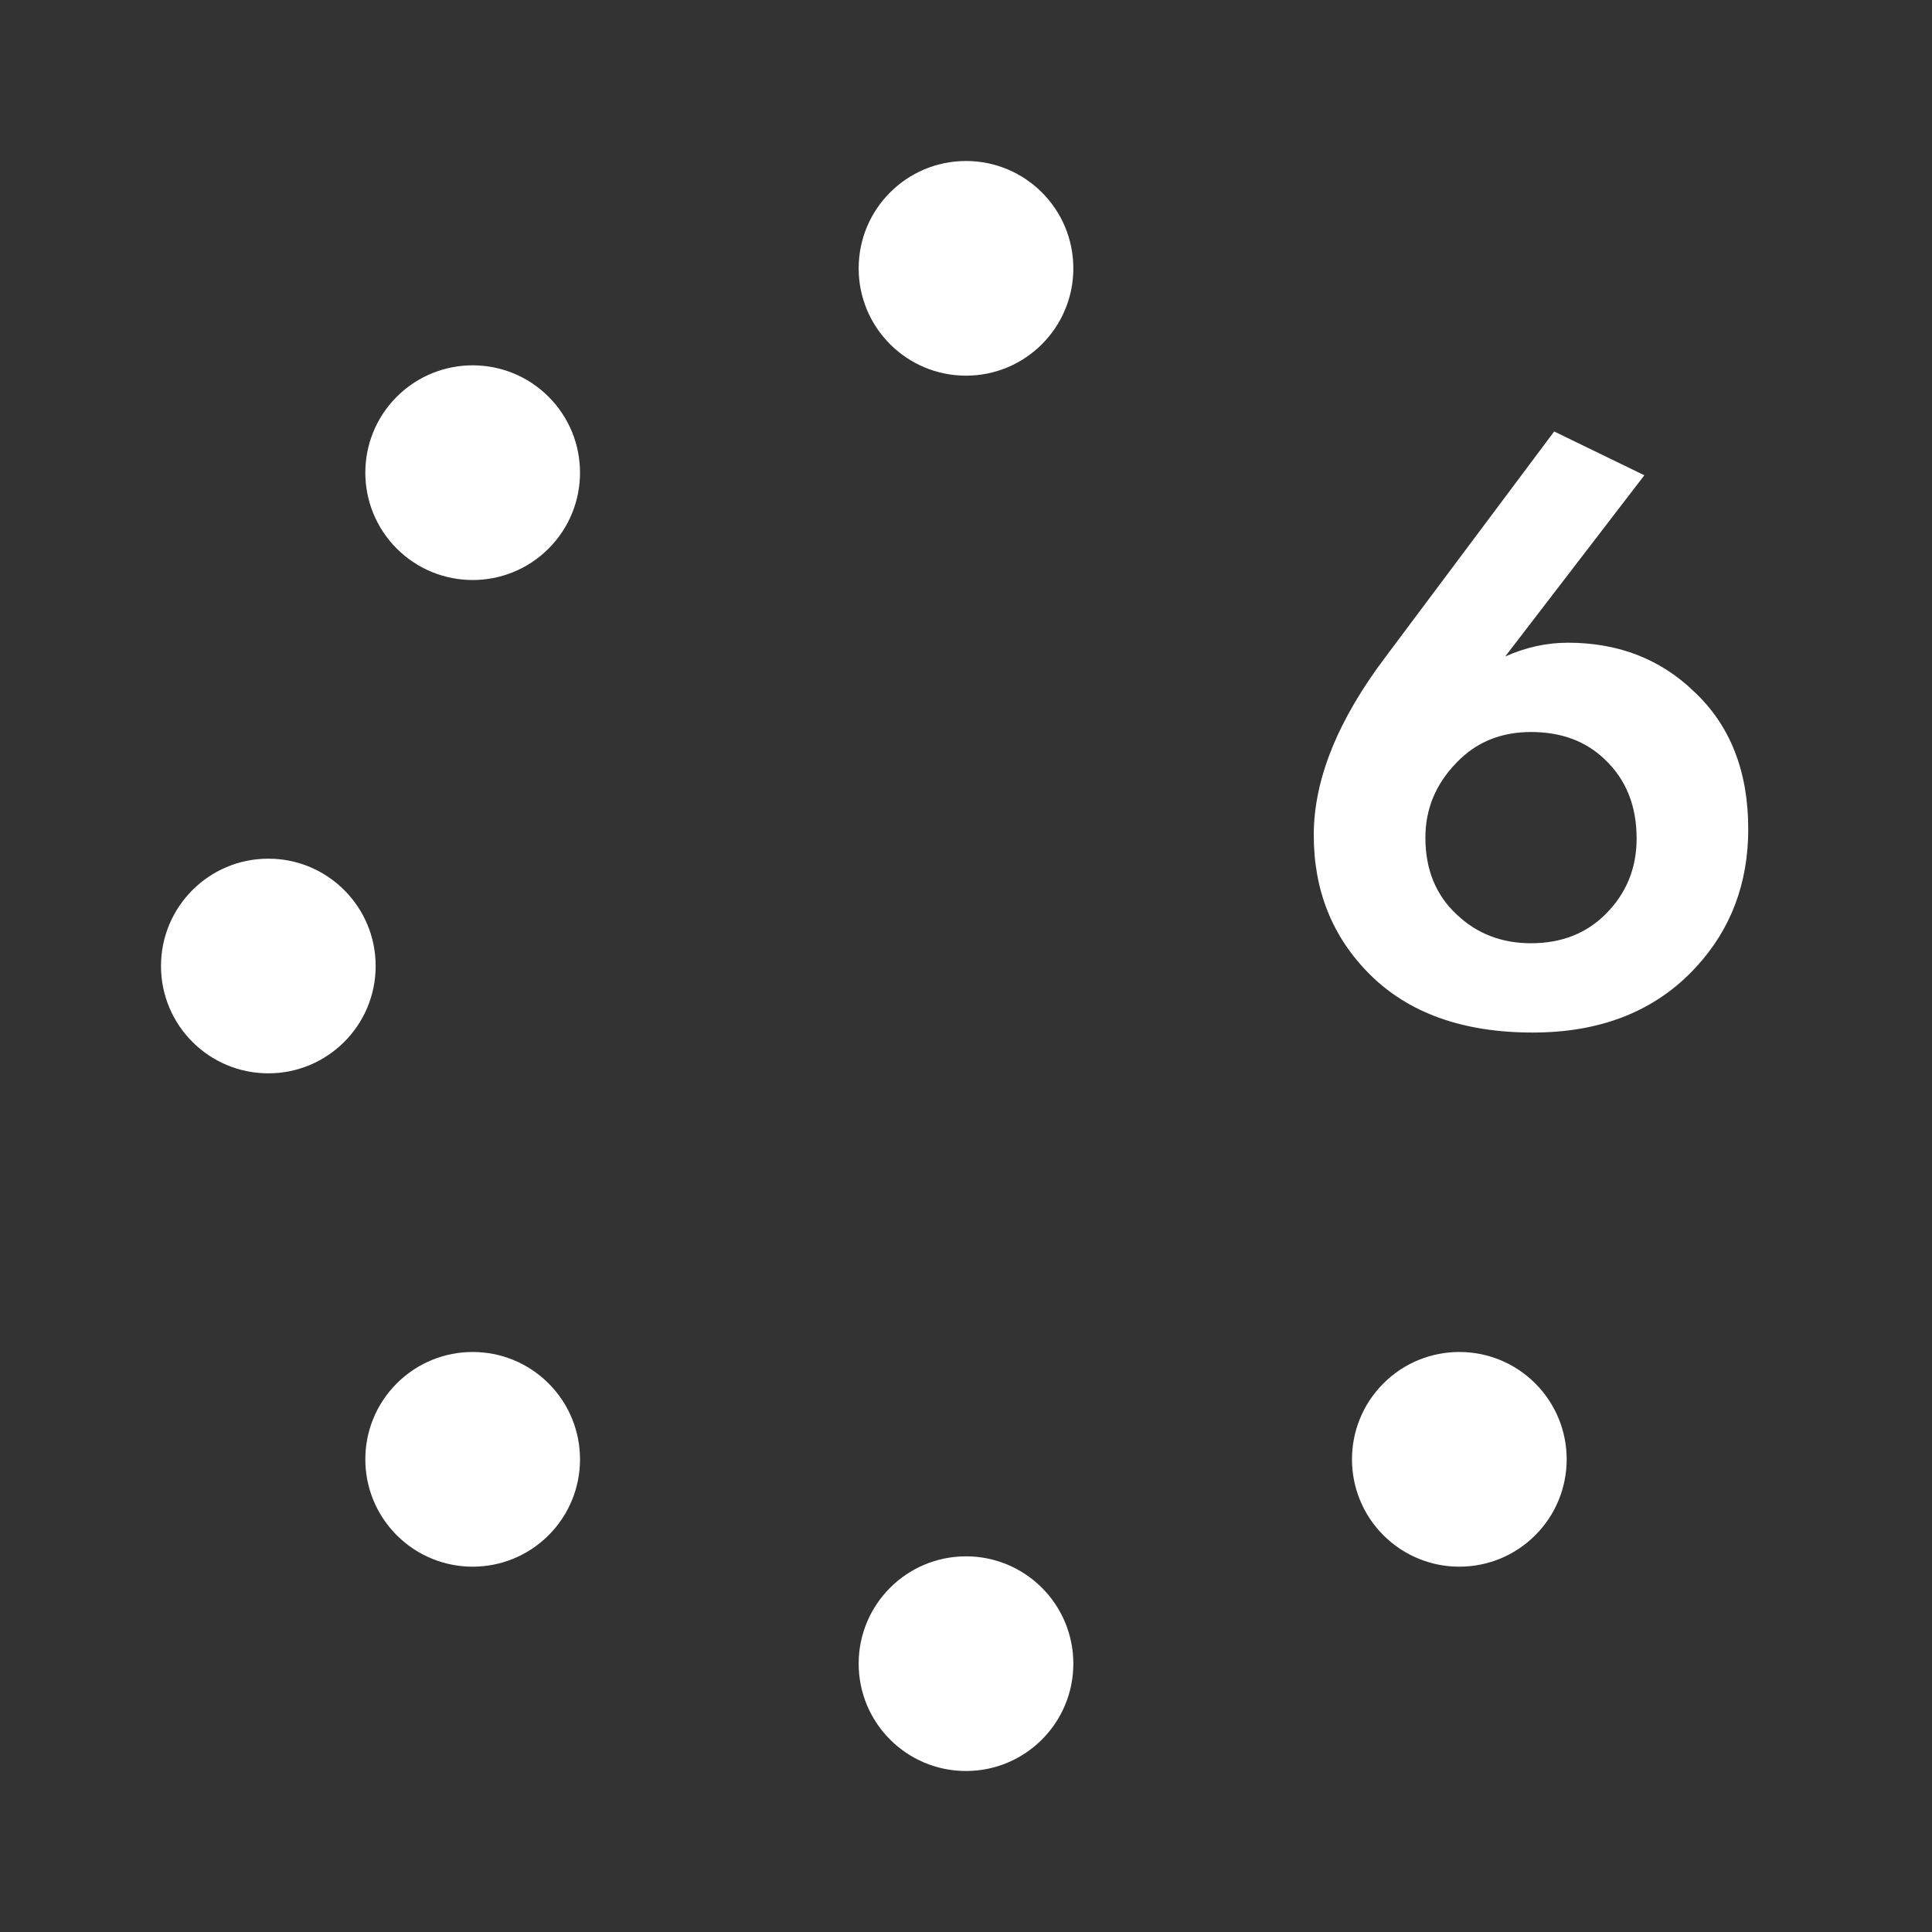
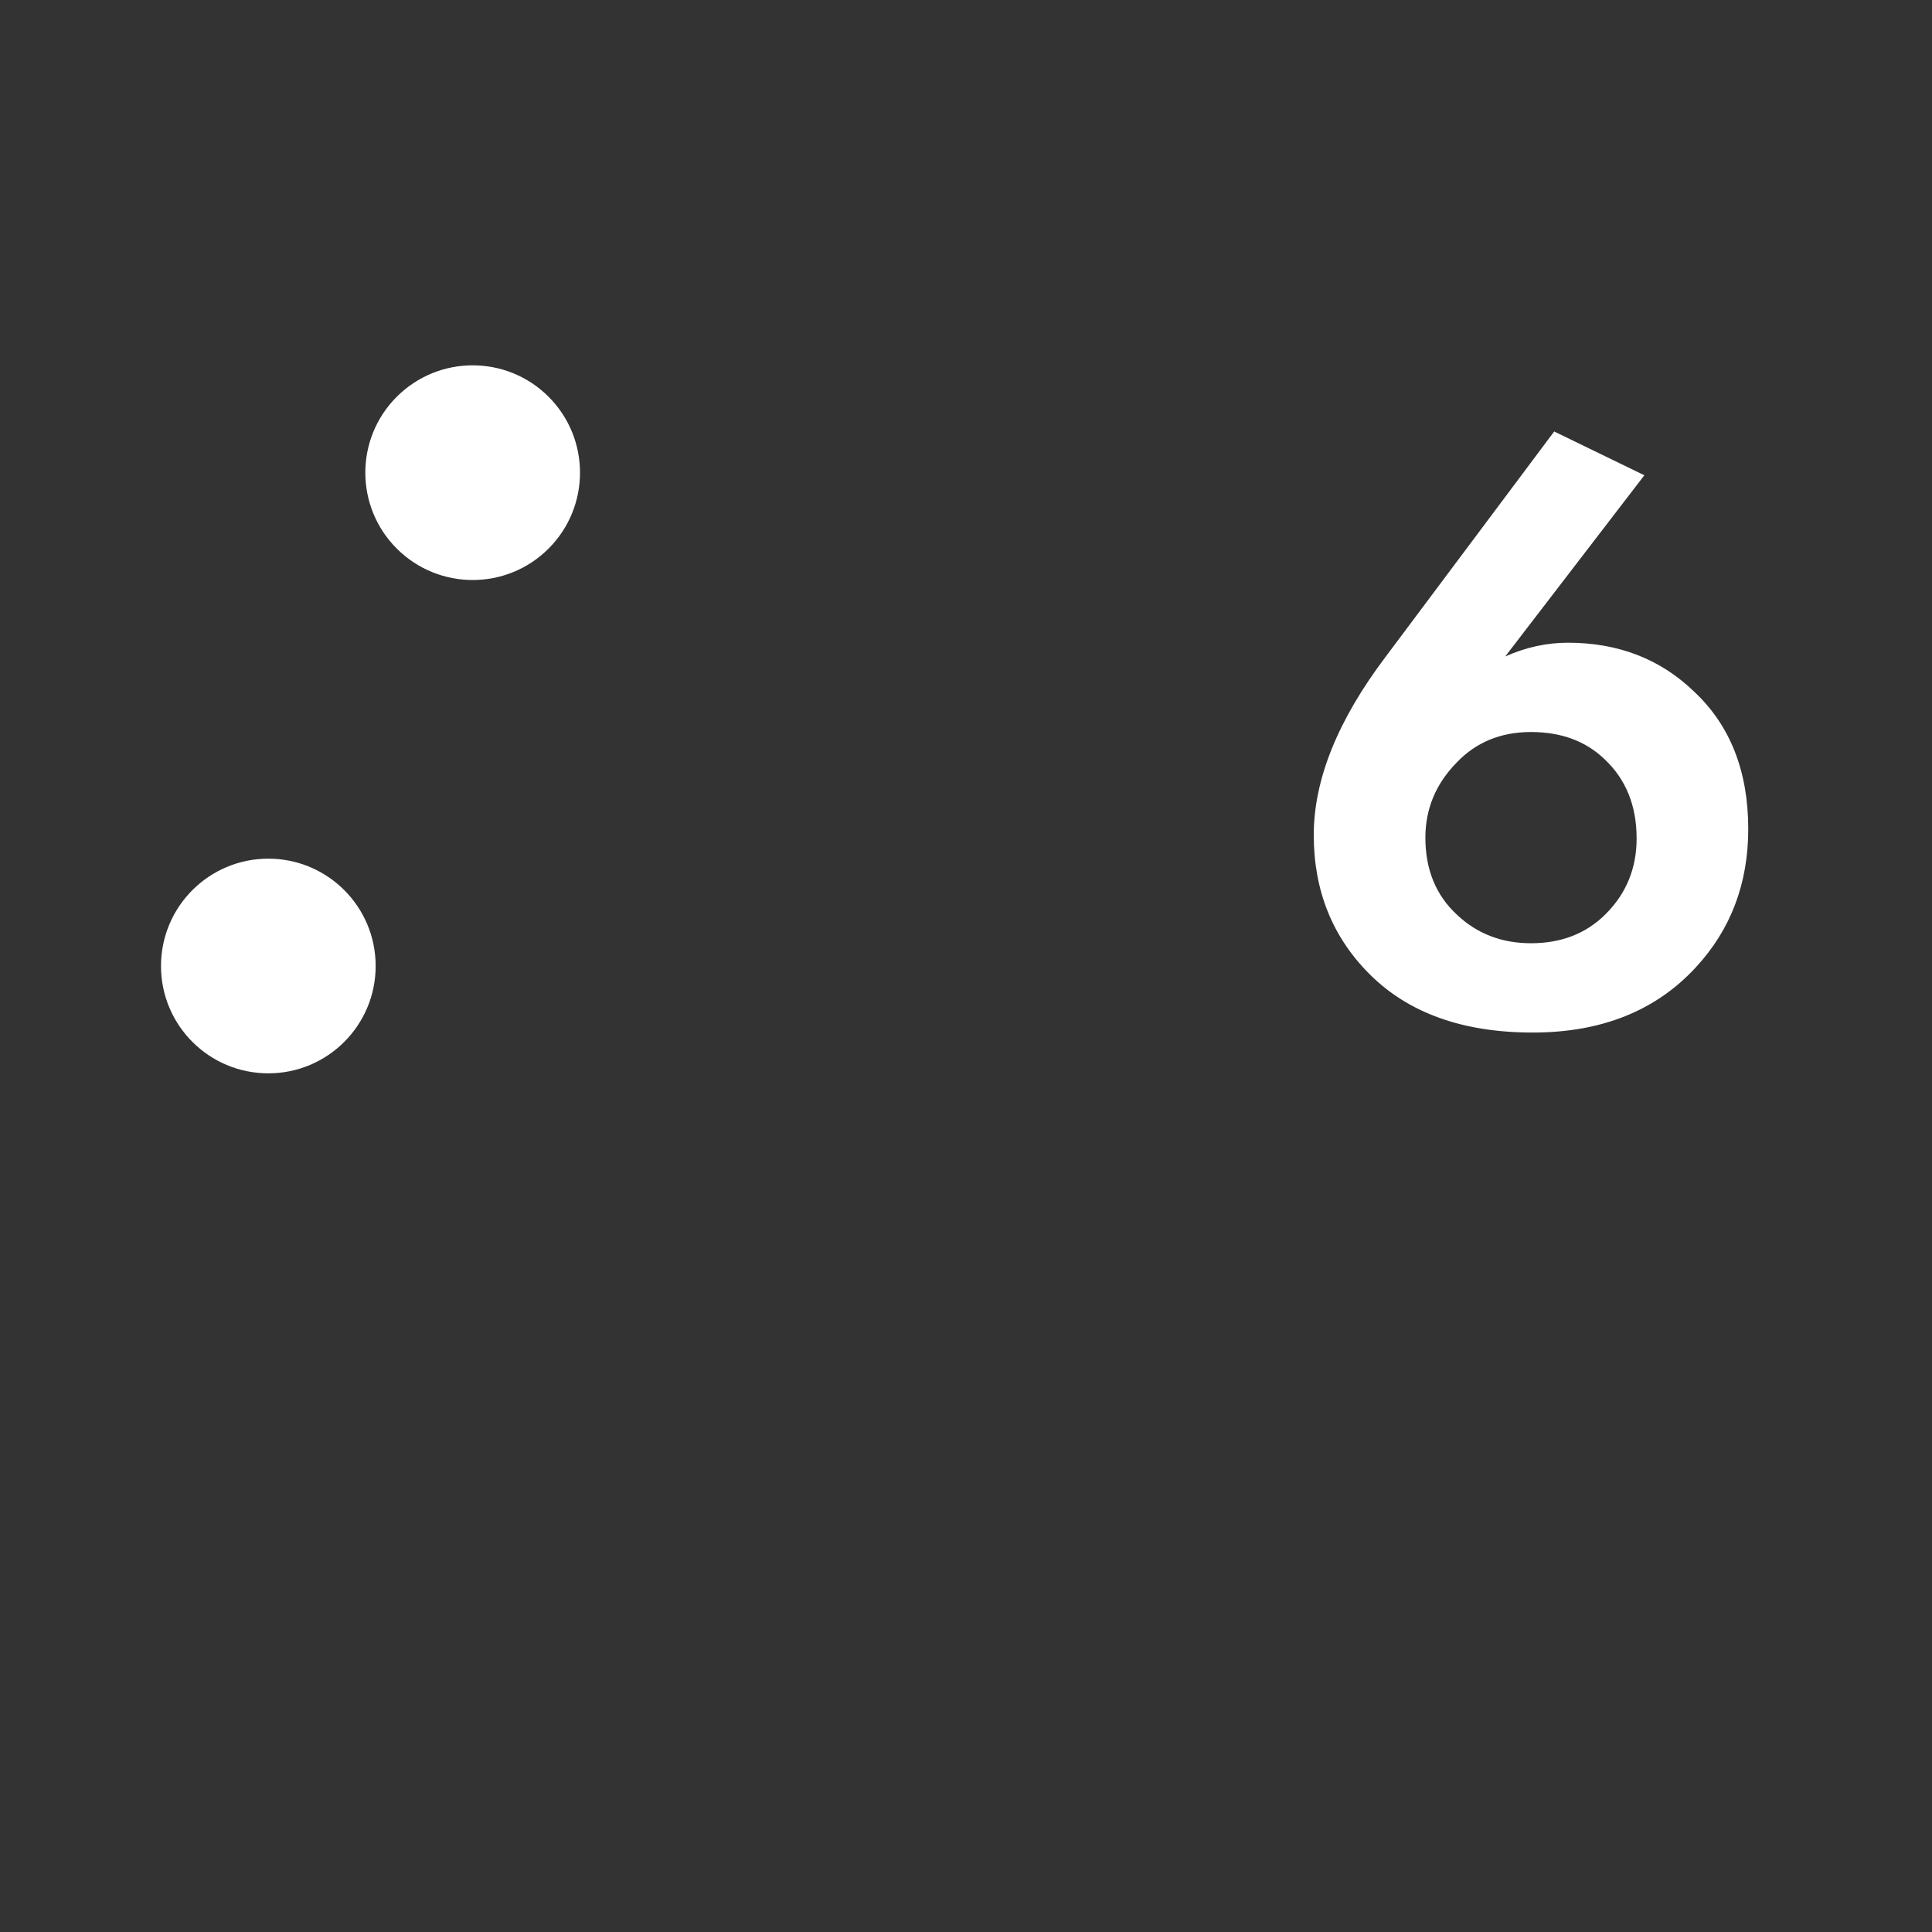
<svg xmlns="http://www.w3.org/2000/svg" width="36" height="36" viewBox="0 0 36 36" fill="none">
  <rect x="0" y="0" width="36" height="36" fill="#333333" stroke="none" />
-   <path d="M18 3C16.895 3 16 3.895 16 5C16 6.105 16.895 7 18 7C19.105 7 20 6.105 20 5C20 3.895 19.105 3 18 3Z" fill="white" />
  <path fill-rule="evenodd" clip-rule="evenodd" d="M28.96 8.04L30.64 8.856L28.048 12.232C28.432 12.061 28.821 11.976 29.216 11.976C30.155 11.976 30.939 12.28 31.568 12.888C32.24 13.517 32.576 14.371 32.576 15.448C32.576 16.461 32.251 17.32 31.6 18.024C30.853 18.835 29.84 19.24 28.56 19.24C27.259 19.24 26.245 18.877 25.52 18.152C24.827 17.459 24.48 16.595 24.48 15.56C24.48 14.525 24.928 13.416 25.824 12.232L28.96 8.04ZM28.528 17.576C29.093 17.576 29.557 17.395 29.92 17.032C30.304 16.648 30.496 16.179 30.496 15.624C30.496 15.016 30.299 14.525 29.904 14.152C29.552 13.811 29.093 13.64 28.528 13.64C27.963 13.64 27.499 13.832 27.136 14.216C26.752 14.611 26.56 15.075 26.56 15.608C26.56 16.205 26.757 16.685 27.152 17.048C27.525 17.4 27.984 17.576 28.528 17.576Z" fill="white" />
-   <path d="M16 31C16 29.895 16.895 29 18 29C19.105 29 20 29.895 20 31C20 32.105 19.105 33 18 33C16.895 33 16 32.105 16 31Z" fill="white" />
  <path d="M3 18C3 19.105 3.895 20 5 20C6.105 20 7 19.105 7 18C7 16.895 6.105 16 5 16C3.895 16 3 16.895 3 18Z" fill="white" />
-   <path d="M10.222 28.607C9.441 29.388 8.174 29.388 7.393 28.607C6.612 27.826 6.612 26.559 7.393 25.778C8.174 24.997 9.441 24.997 10.222 25.778C11.003 26.559 11.003 27.826 10.222 28.607Z" fill="white" />
  <path d="M7.393 7.393C6.612 8.174 6.612 9.441 7.393 10.222C8.175 11.003 9.441 11.003 10.222 10.222C11.003 9.441 11.003 8.174 10.222 7.393C9.441 6.612 8.175 6.612 7.393 7.393Z" fill="white" />
-   <path d="M25.778 28.607C24.997 27.826 24.997 26.559 25.778 25.778C26.559 24.997 27.826 24.997 28.607 25.778C29.388 26.559 29.388 27.826 28.607 28.607C27.826 29.388 26.559 29.388 25.778 28.607Z" fill="white" />
</svg>